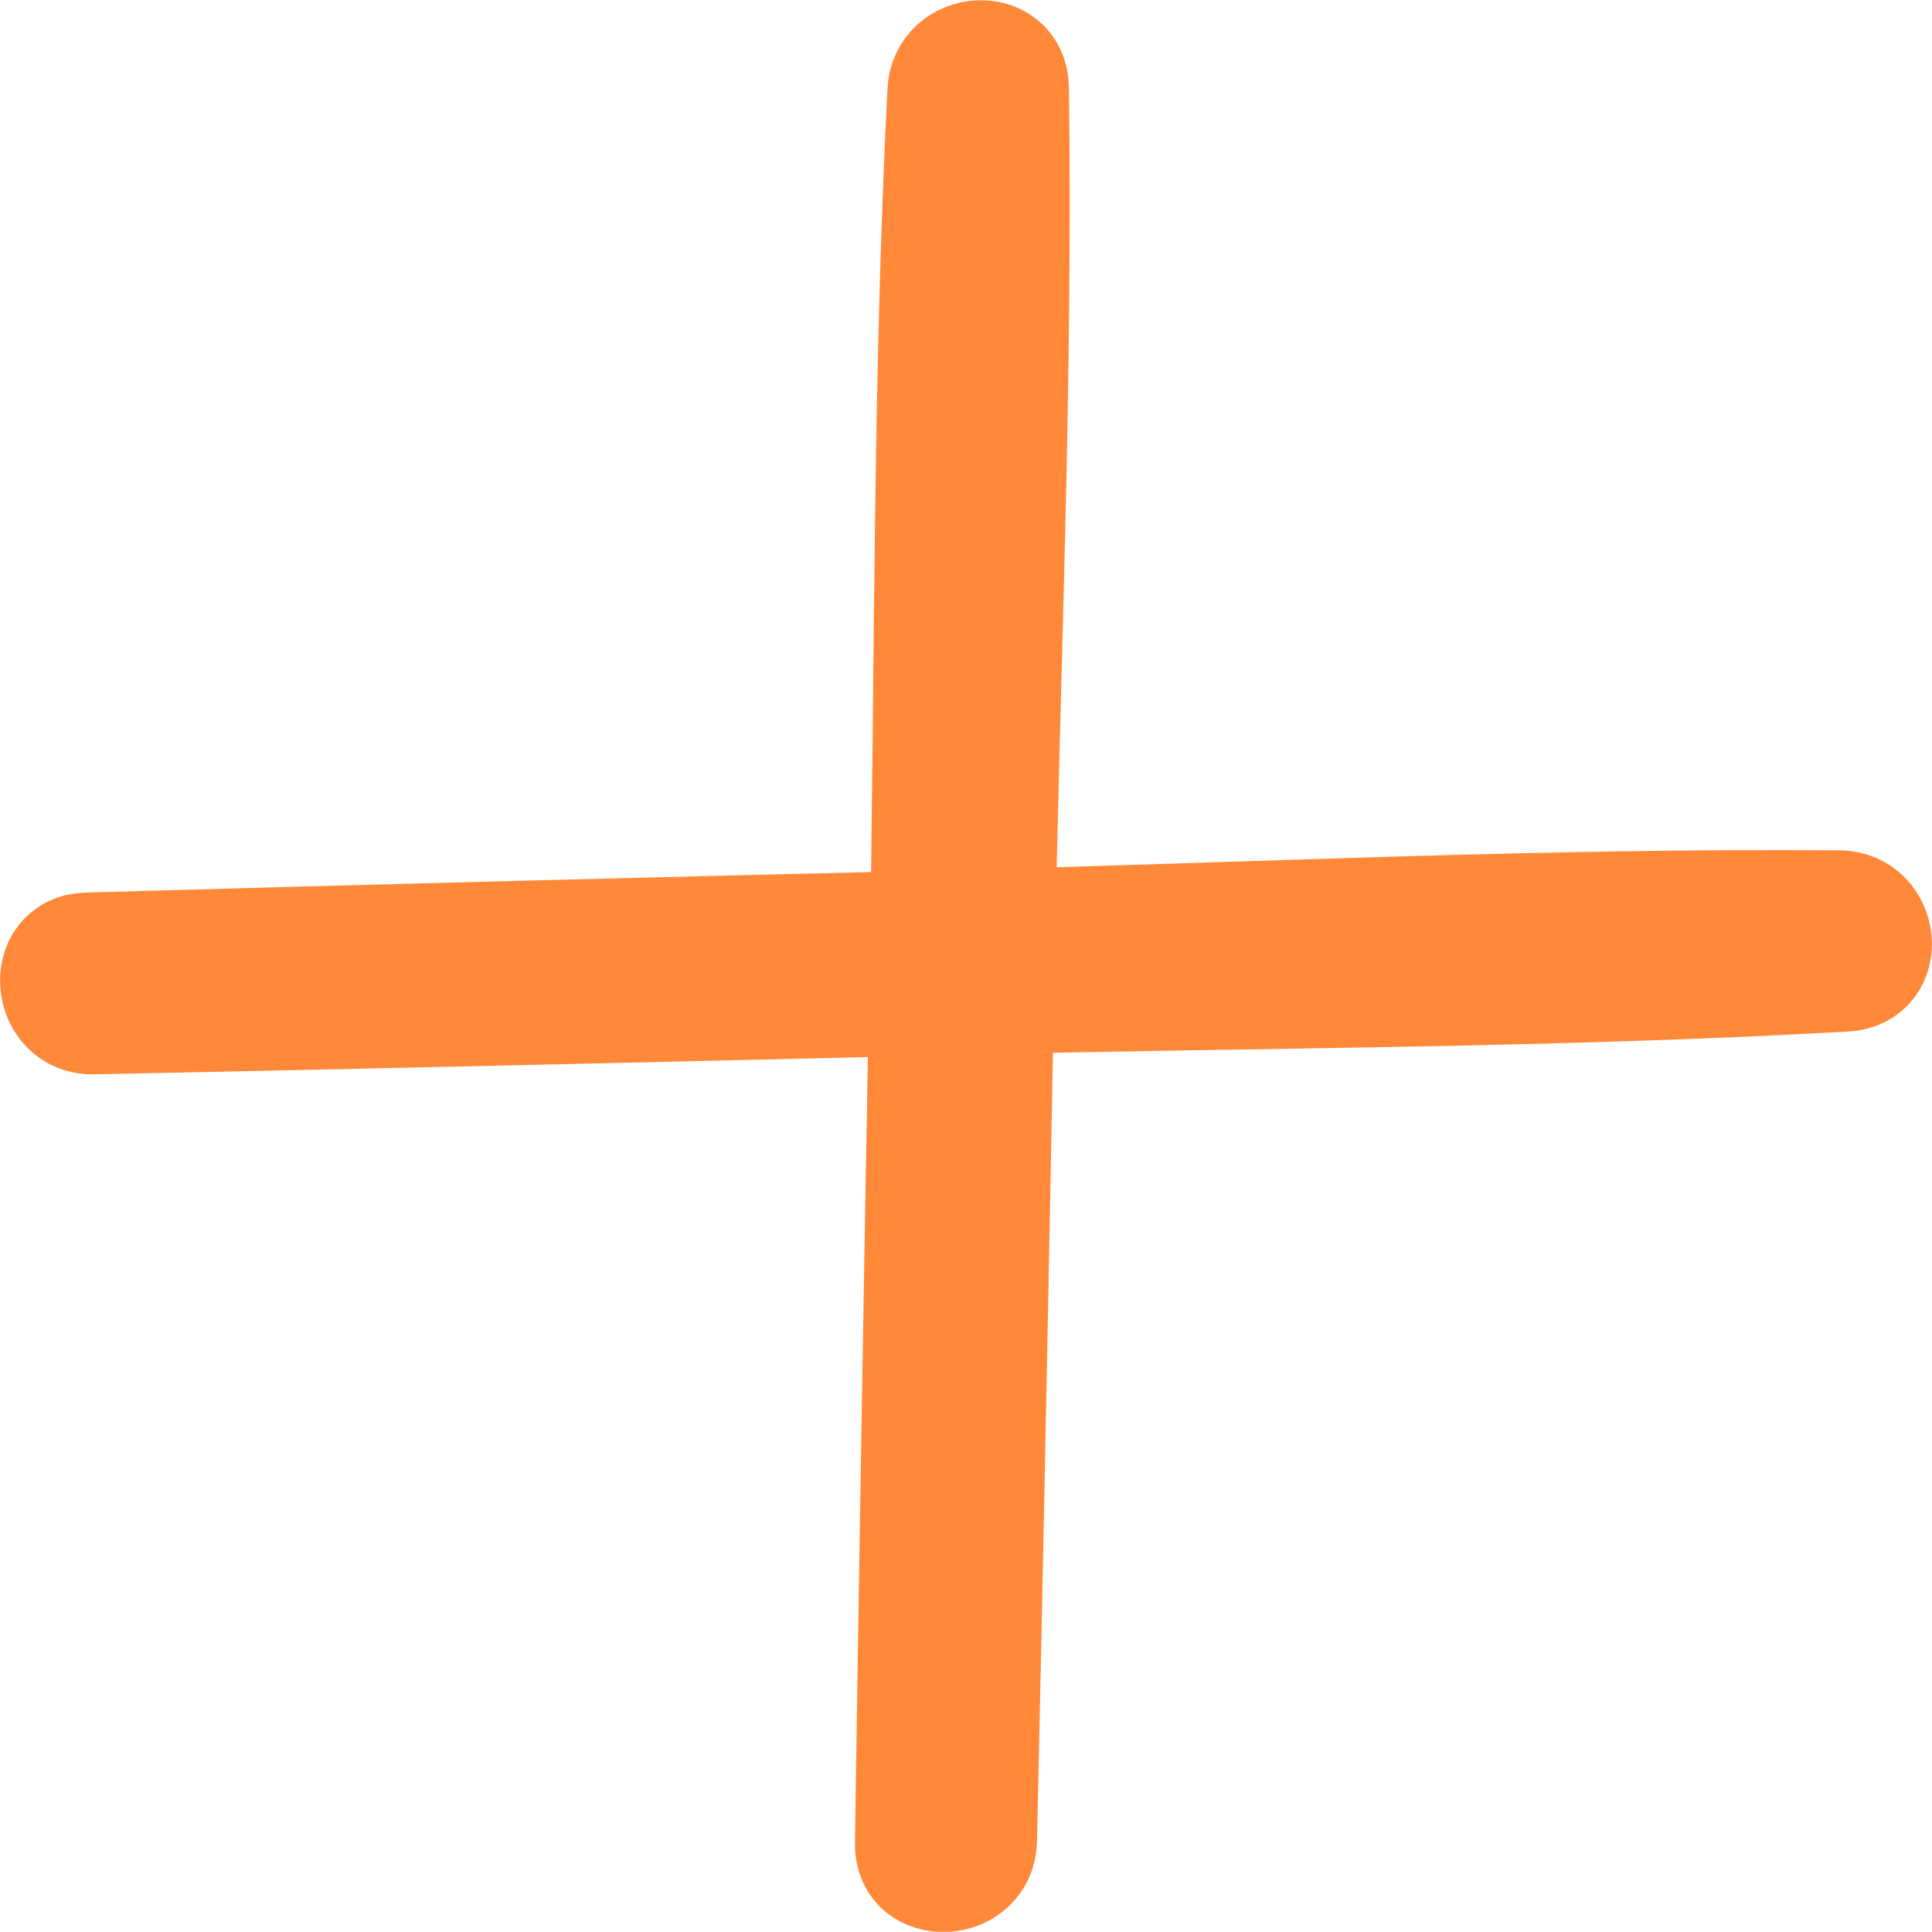
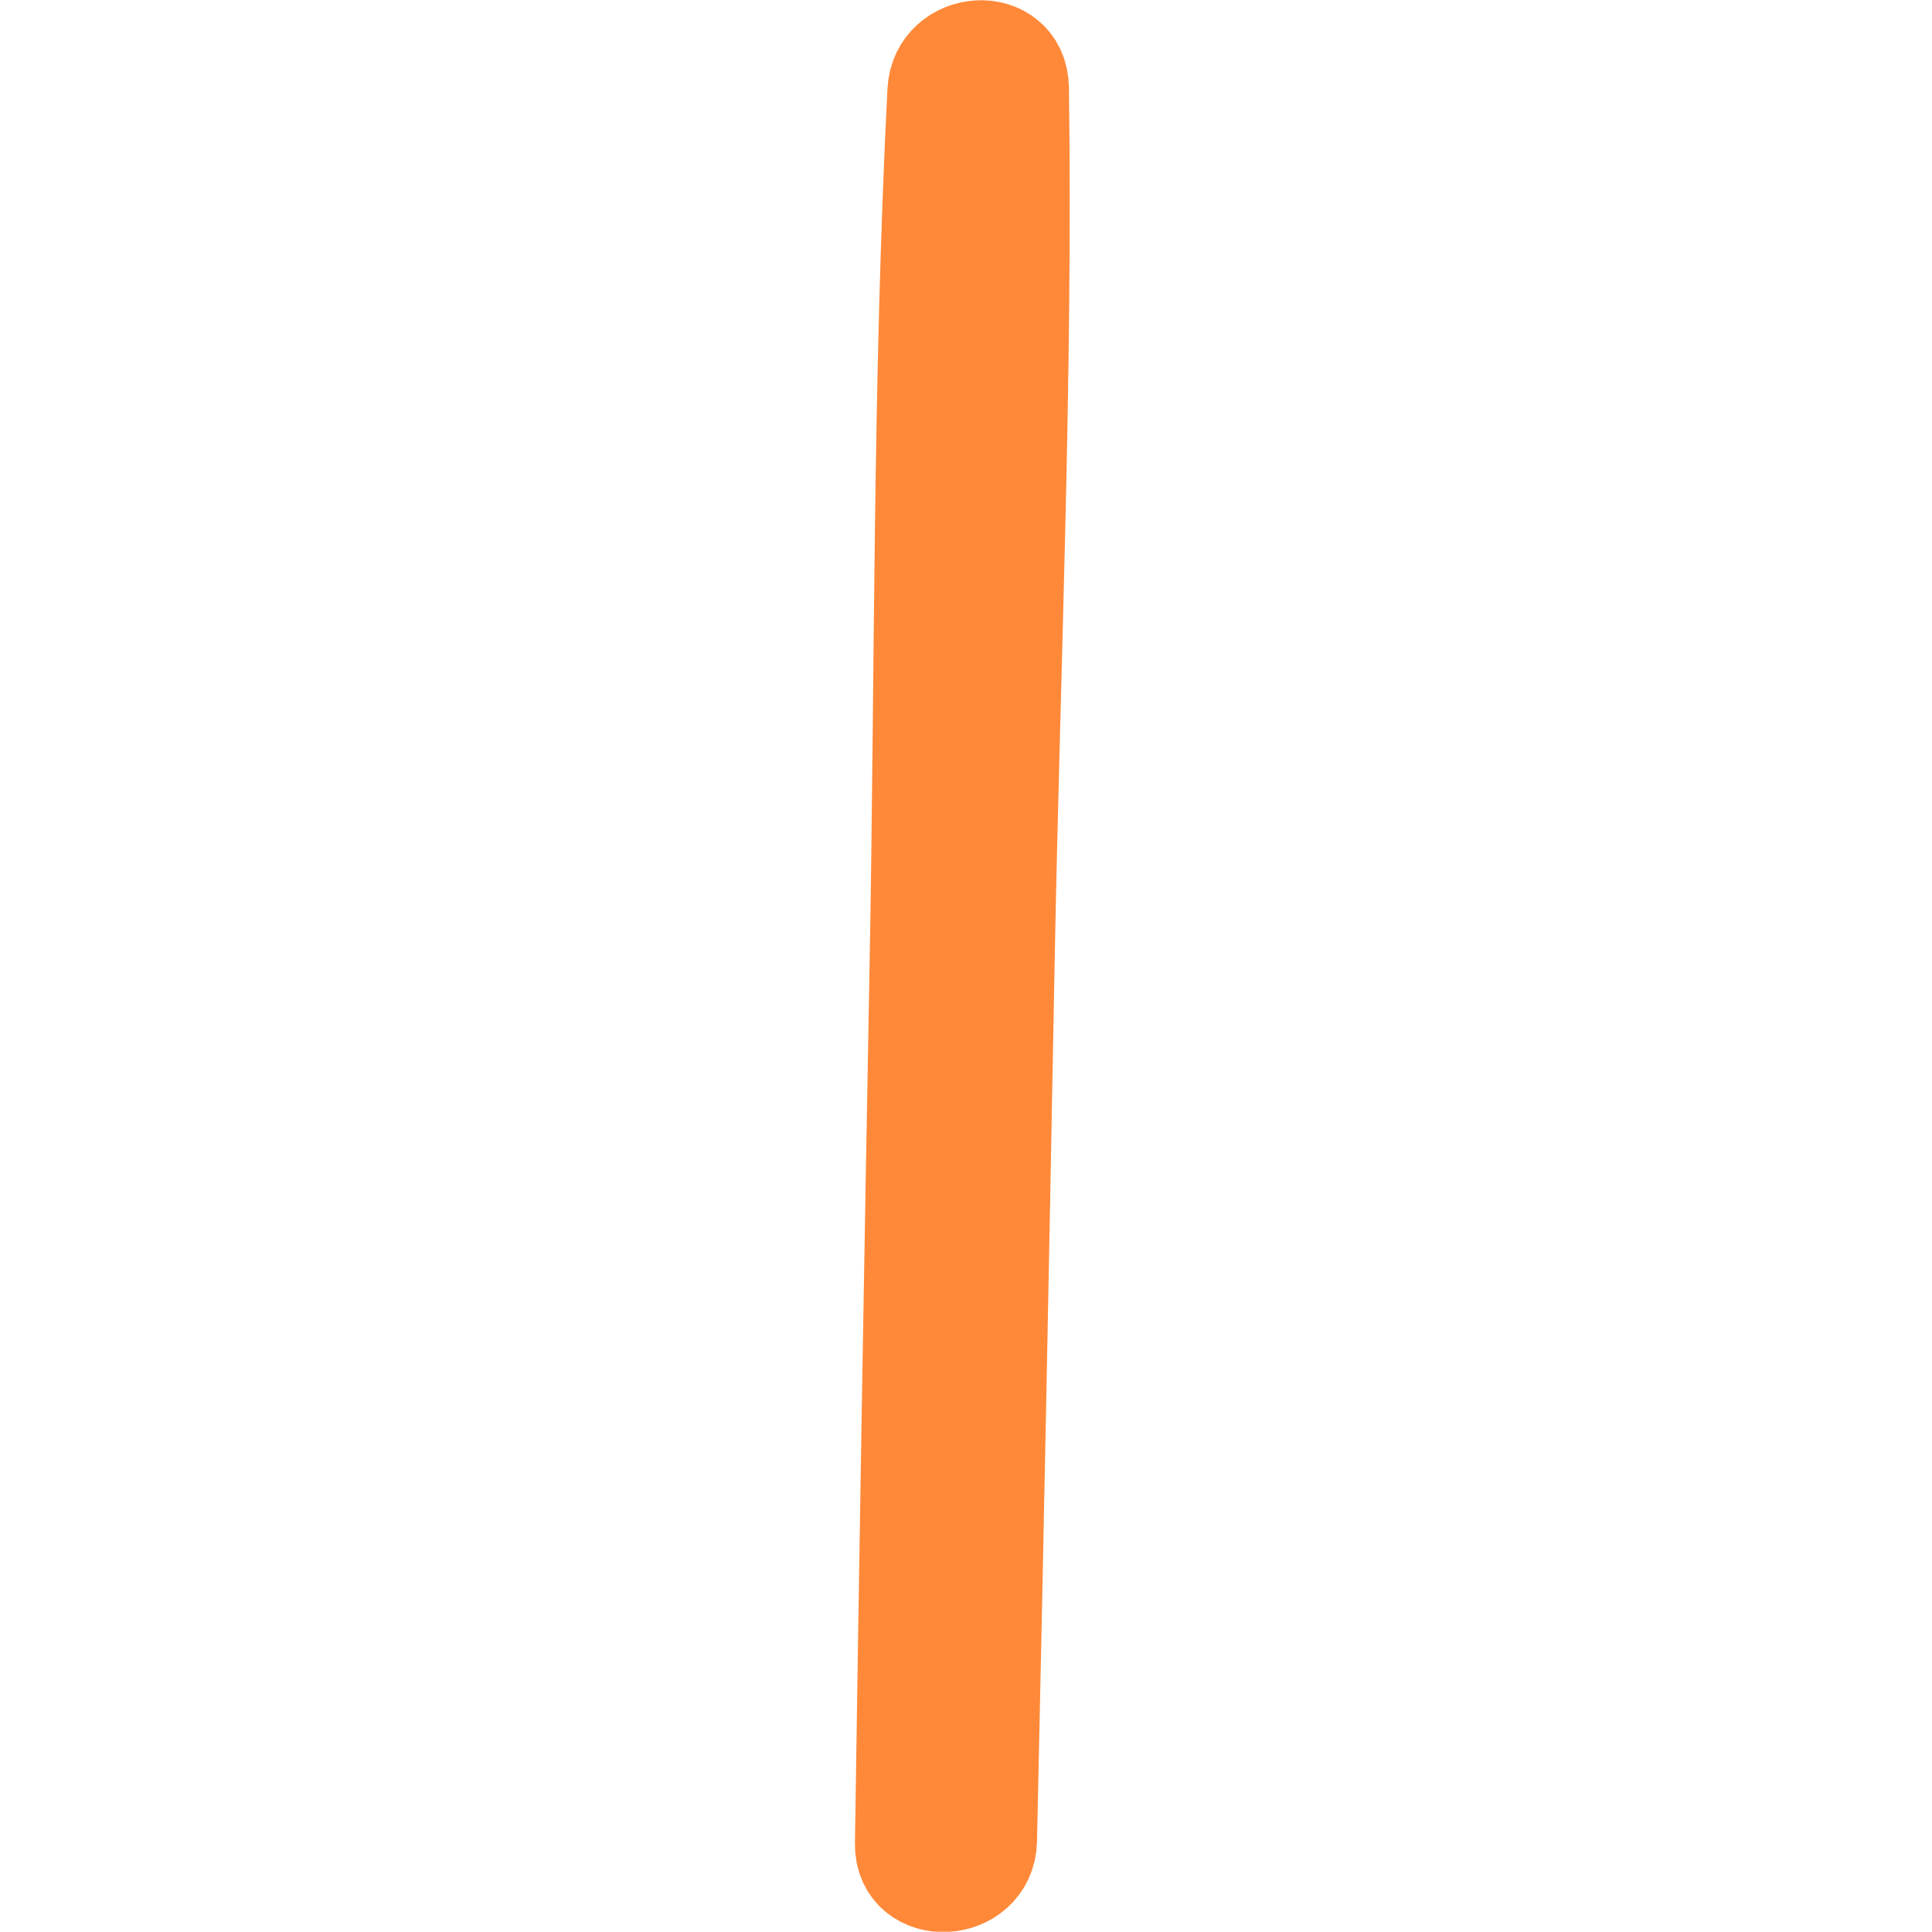
<svg xmlns="http://www.w3.org/2000/svg" id="_Слой_1" data-name="Слой 1" viewBox="0 0 71.41 71.4">
  <defs>
    <style> .cls-1 { fill: #ff8939; stroke: #ff8939; stroke-miterlimit: 10; stroke-width: 4px; } </style>
  </defs>
-   <path class="cls-1" d="M3.44,37.71c10.8-.22,21.59-.47,32.39-.73,10.78-.26,21.61-.24,32.38-.85,1.77-.1,1.48-2.69-.23-2.7-10.79-.09-21.61.45-32.39.72-10.79.26-21.59.53-32.38.84-1.77.05-1.51,2.76.23,2.72h0Z" />
  <path class="cls-1" d="M36.33,68.03c.24-10.8.45-21.59.65-32.39.2-10.78.68-21.6.53-32.38-.03-1.78-2.63-1.59-2.71.12-.55,10.77-.46,21.61-.66,32.39-.2,10.79-.38,21.59-.54,32.38-.03,1.77,2.69,1.63,2.73-.12h0Z" />
</svg>